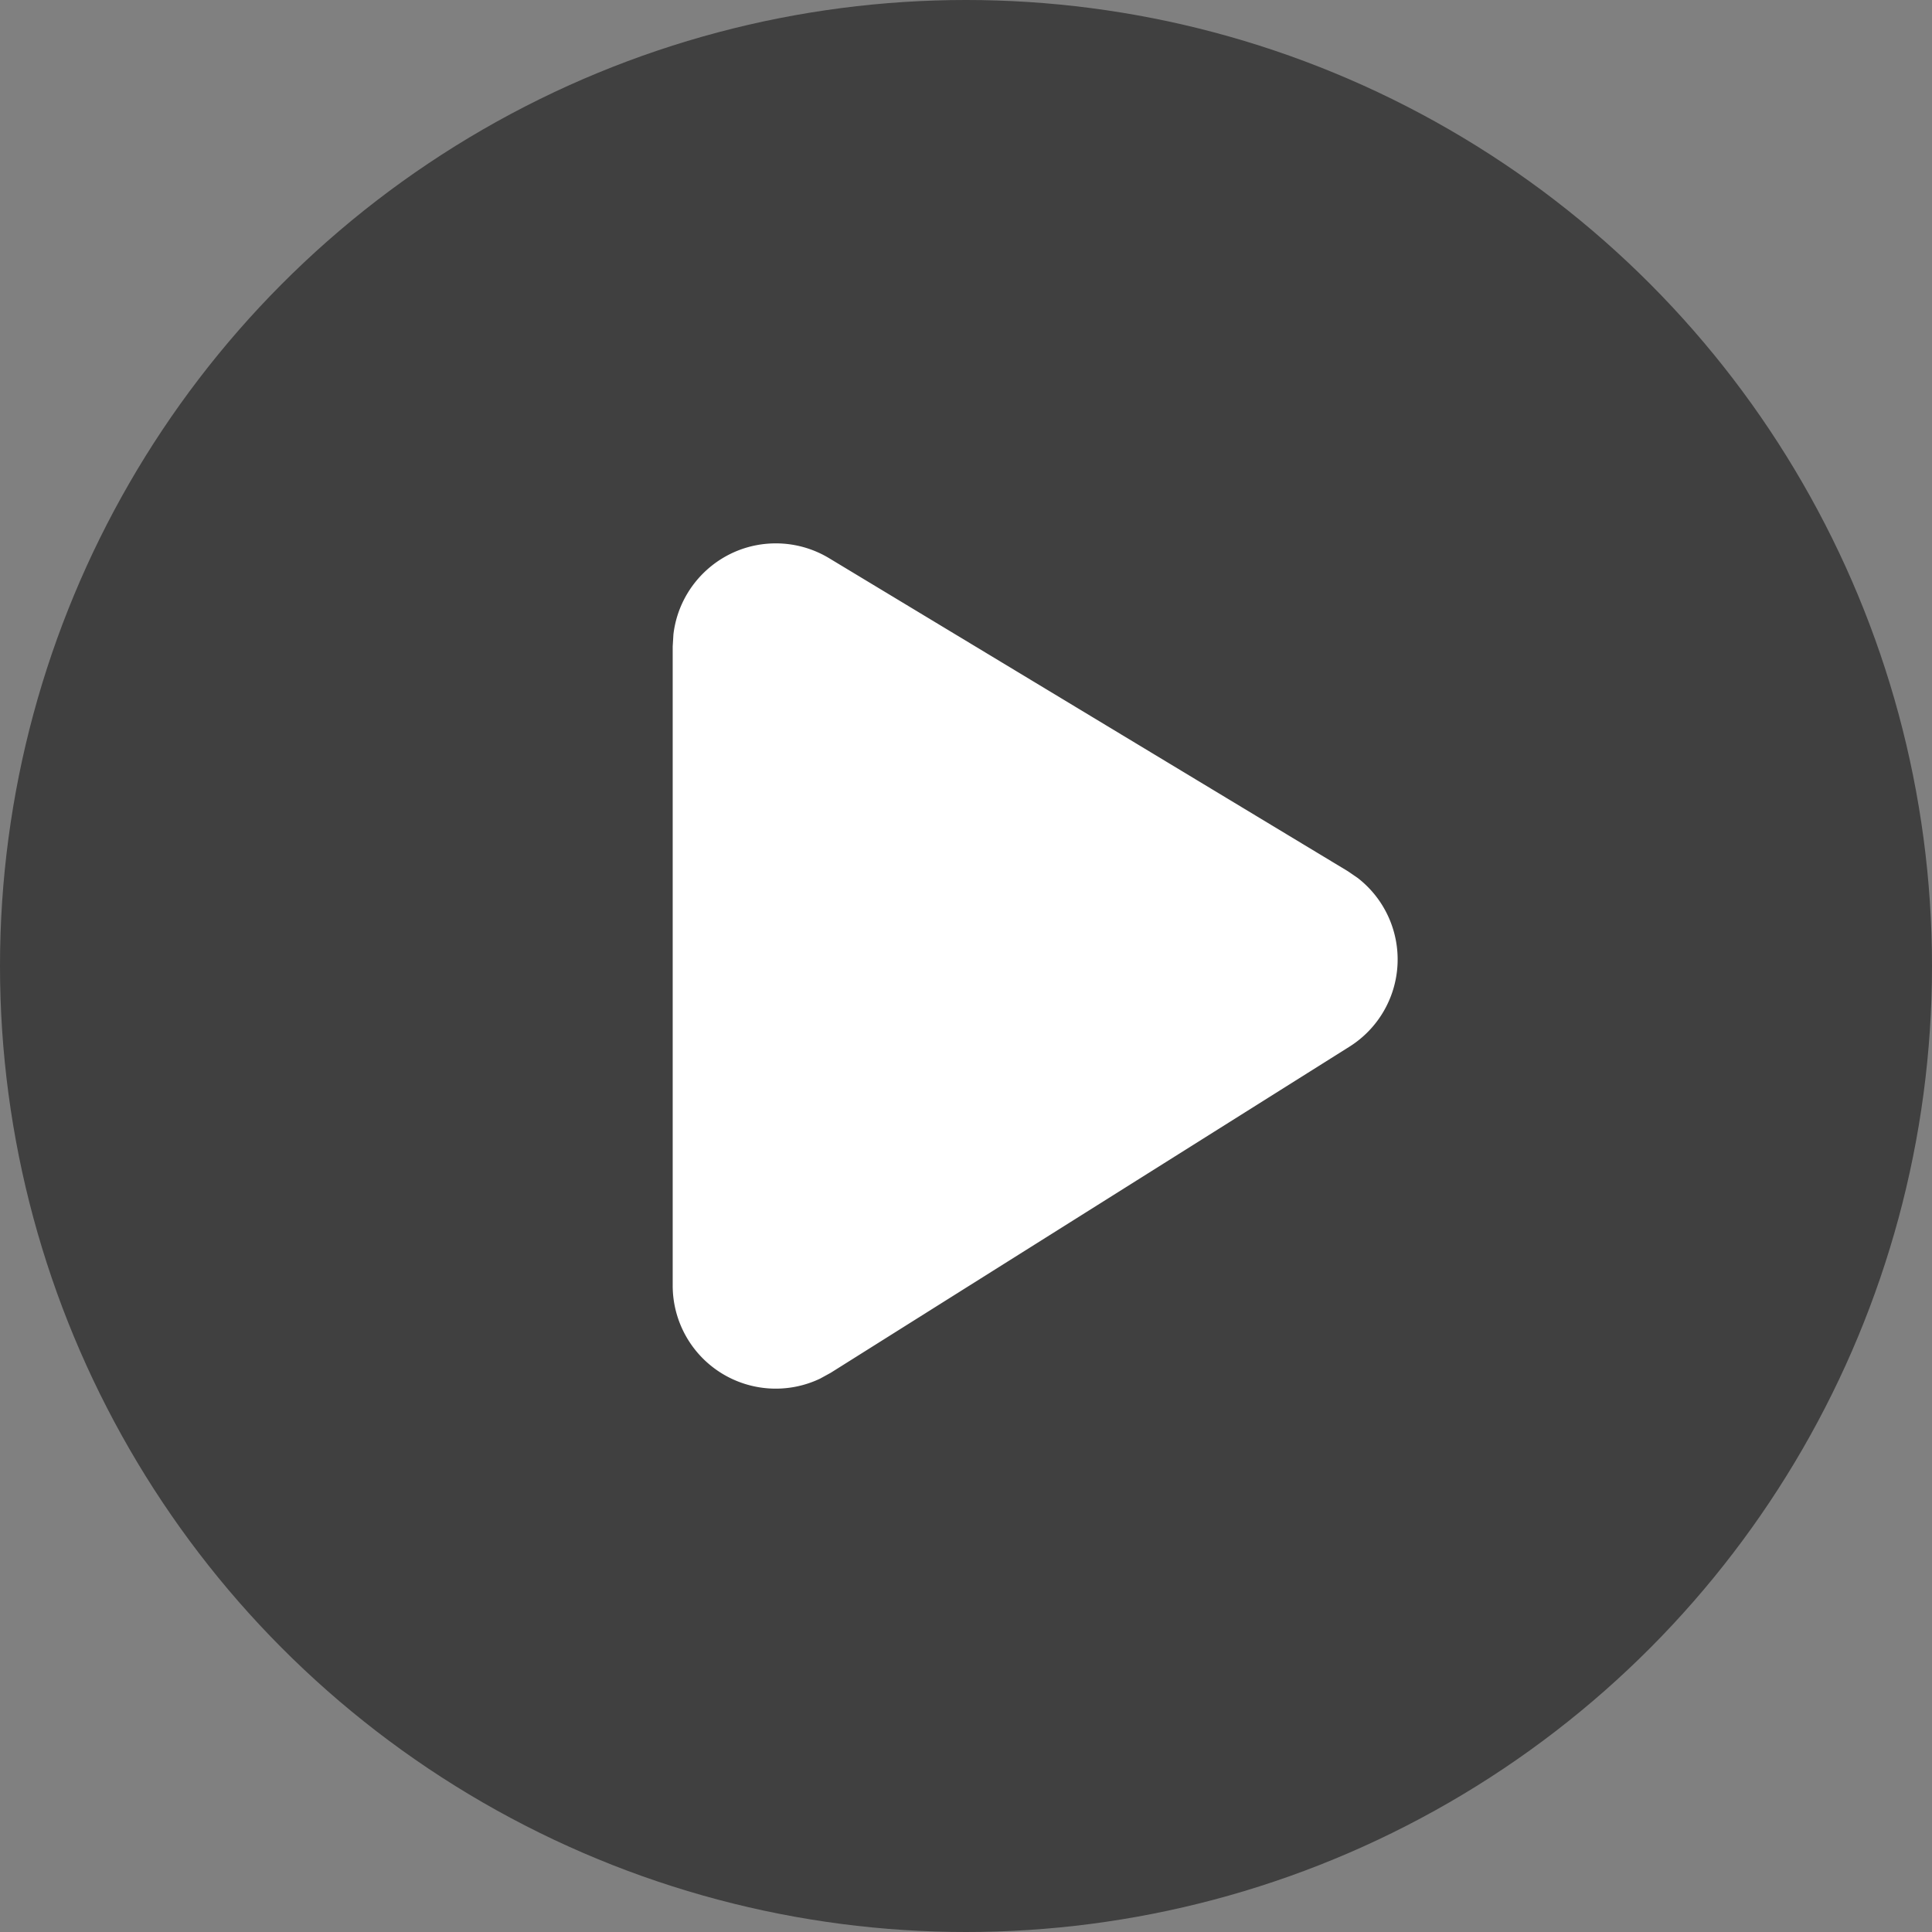
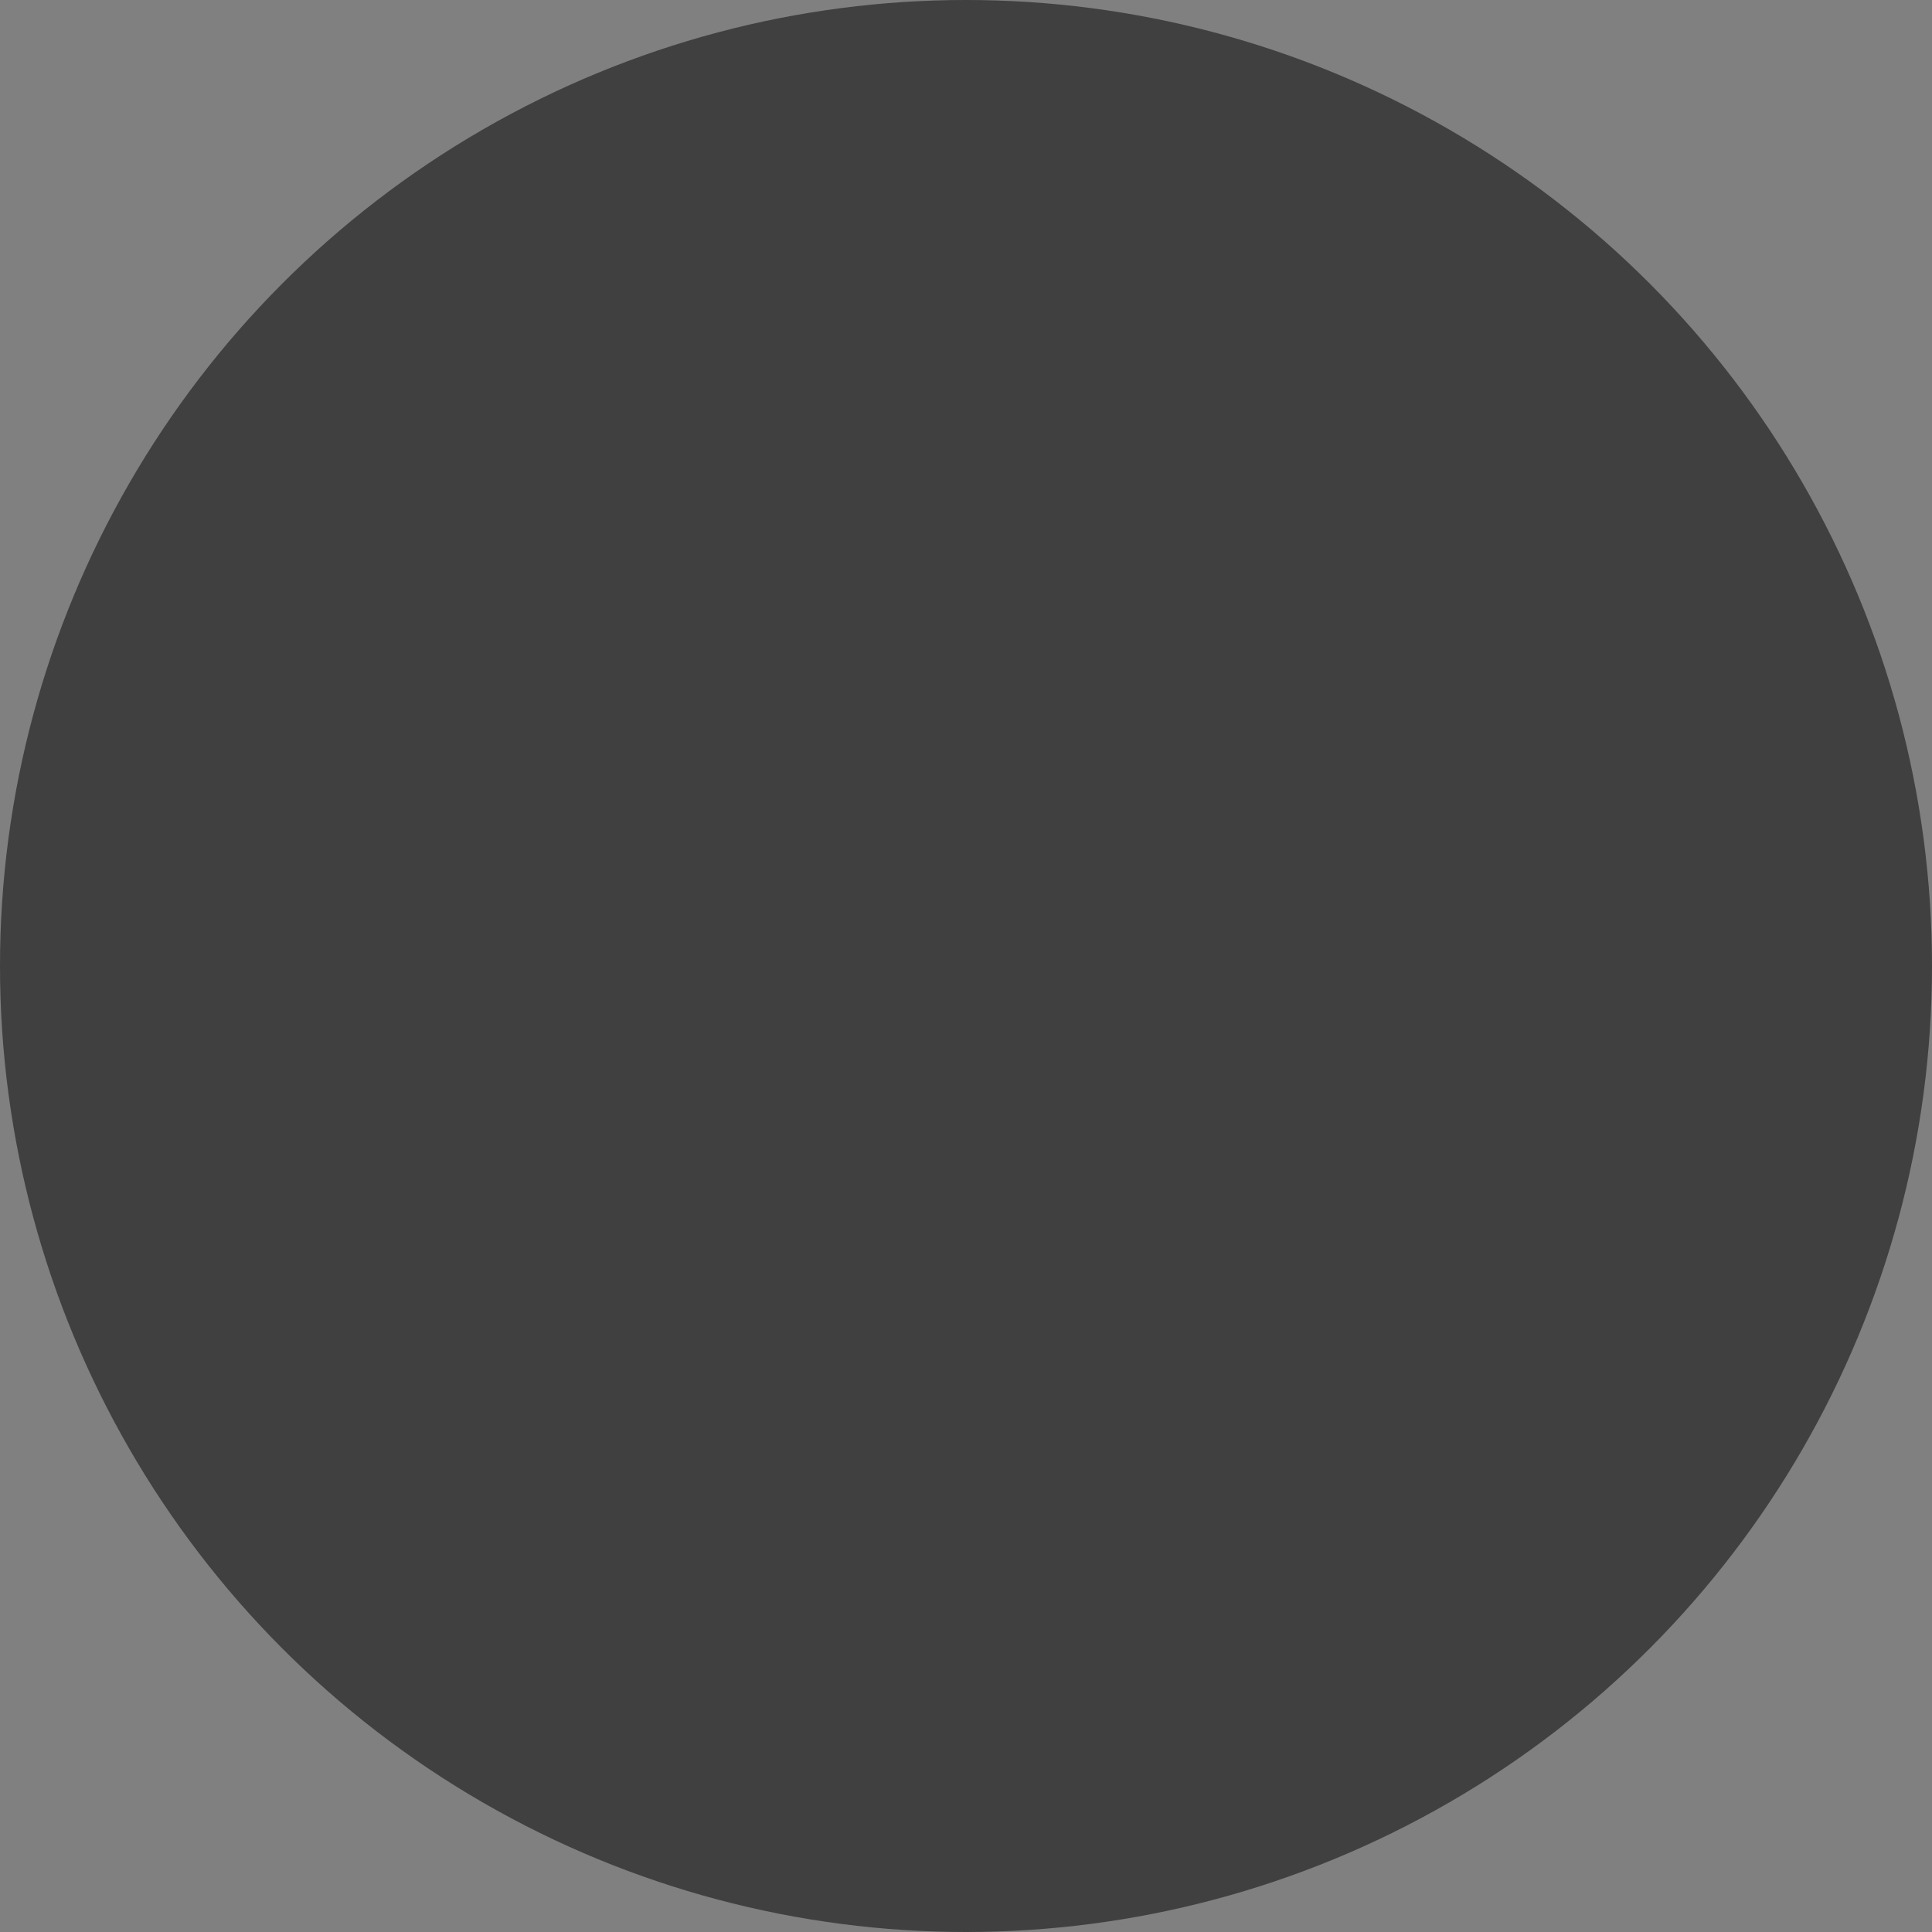
<svg xmlns="http://www.w3.org/2000/svg" width="32" height="32" viewBox="0 0 32 32">
  <rect x="0" y="0" width="32" height="32" fill="#808080" stroke="none" />
  <g fill="none" fill-rule="evenodd">
    <circle fill="#000" opacity=".5" cx="16" cy="16" r="16" />
-     <path d="M12.85 9c-.876 0-1.597.66-1.696 1.508l-.012.2v10.584a1.707 1.707 0 0 0 2.442 1.542l.175-.096 8.591-5.401a1.707 1.707 0 0 0 .138-2.795l-.165-.113-8.591-5.184A1.707 1.707 0 0 0 12.85 9z" fill="#FFF" fill-rule="nonzero" />
  </g>
</svg>